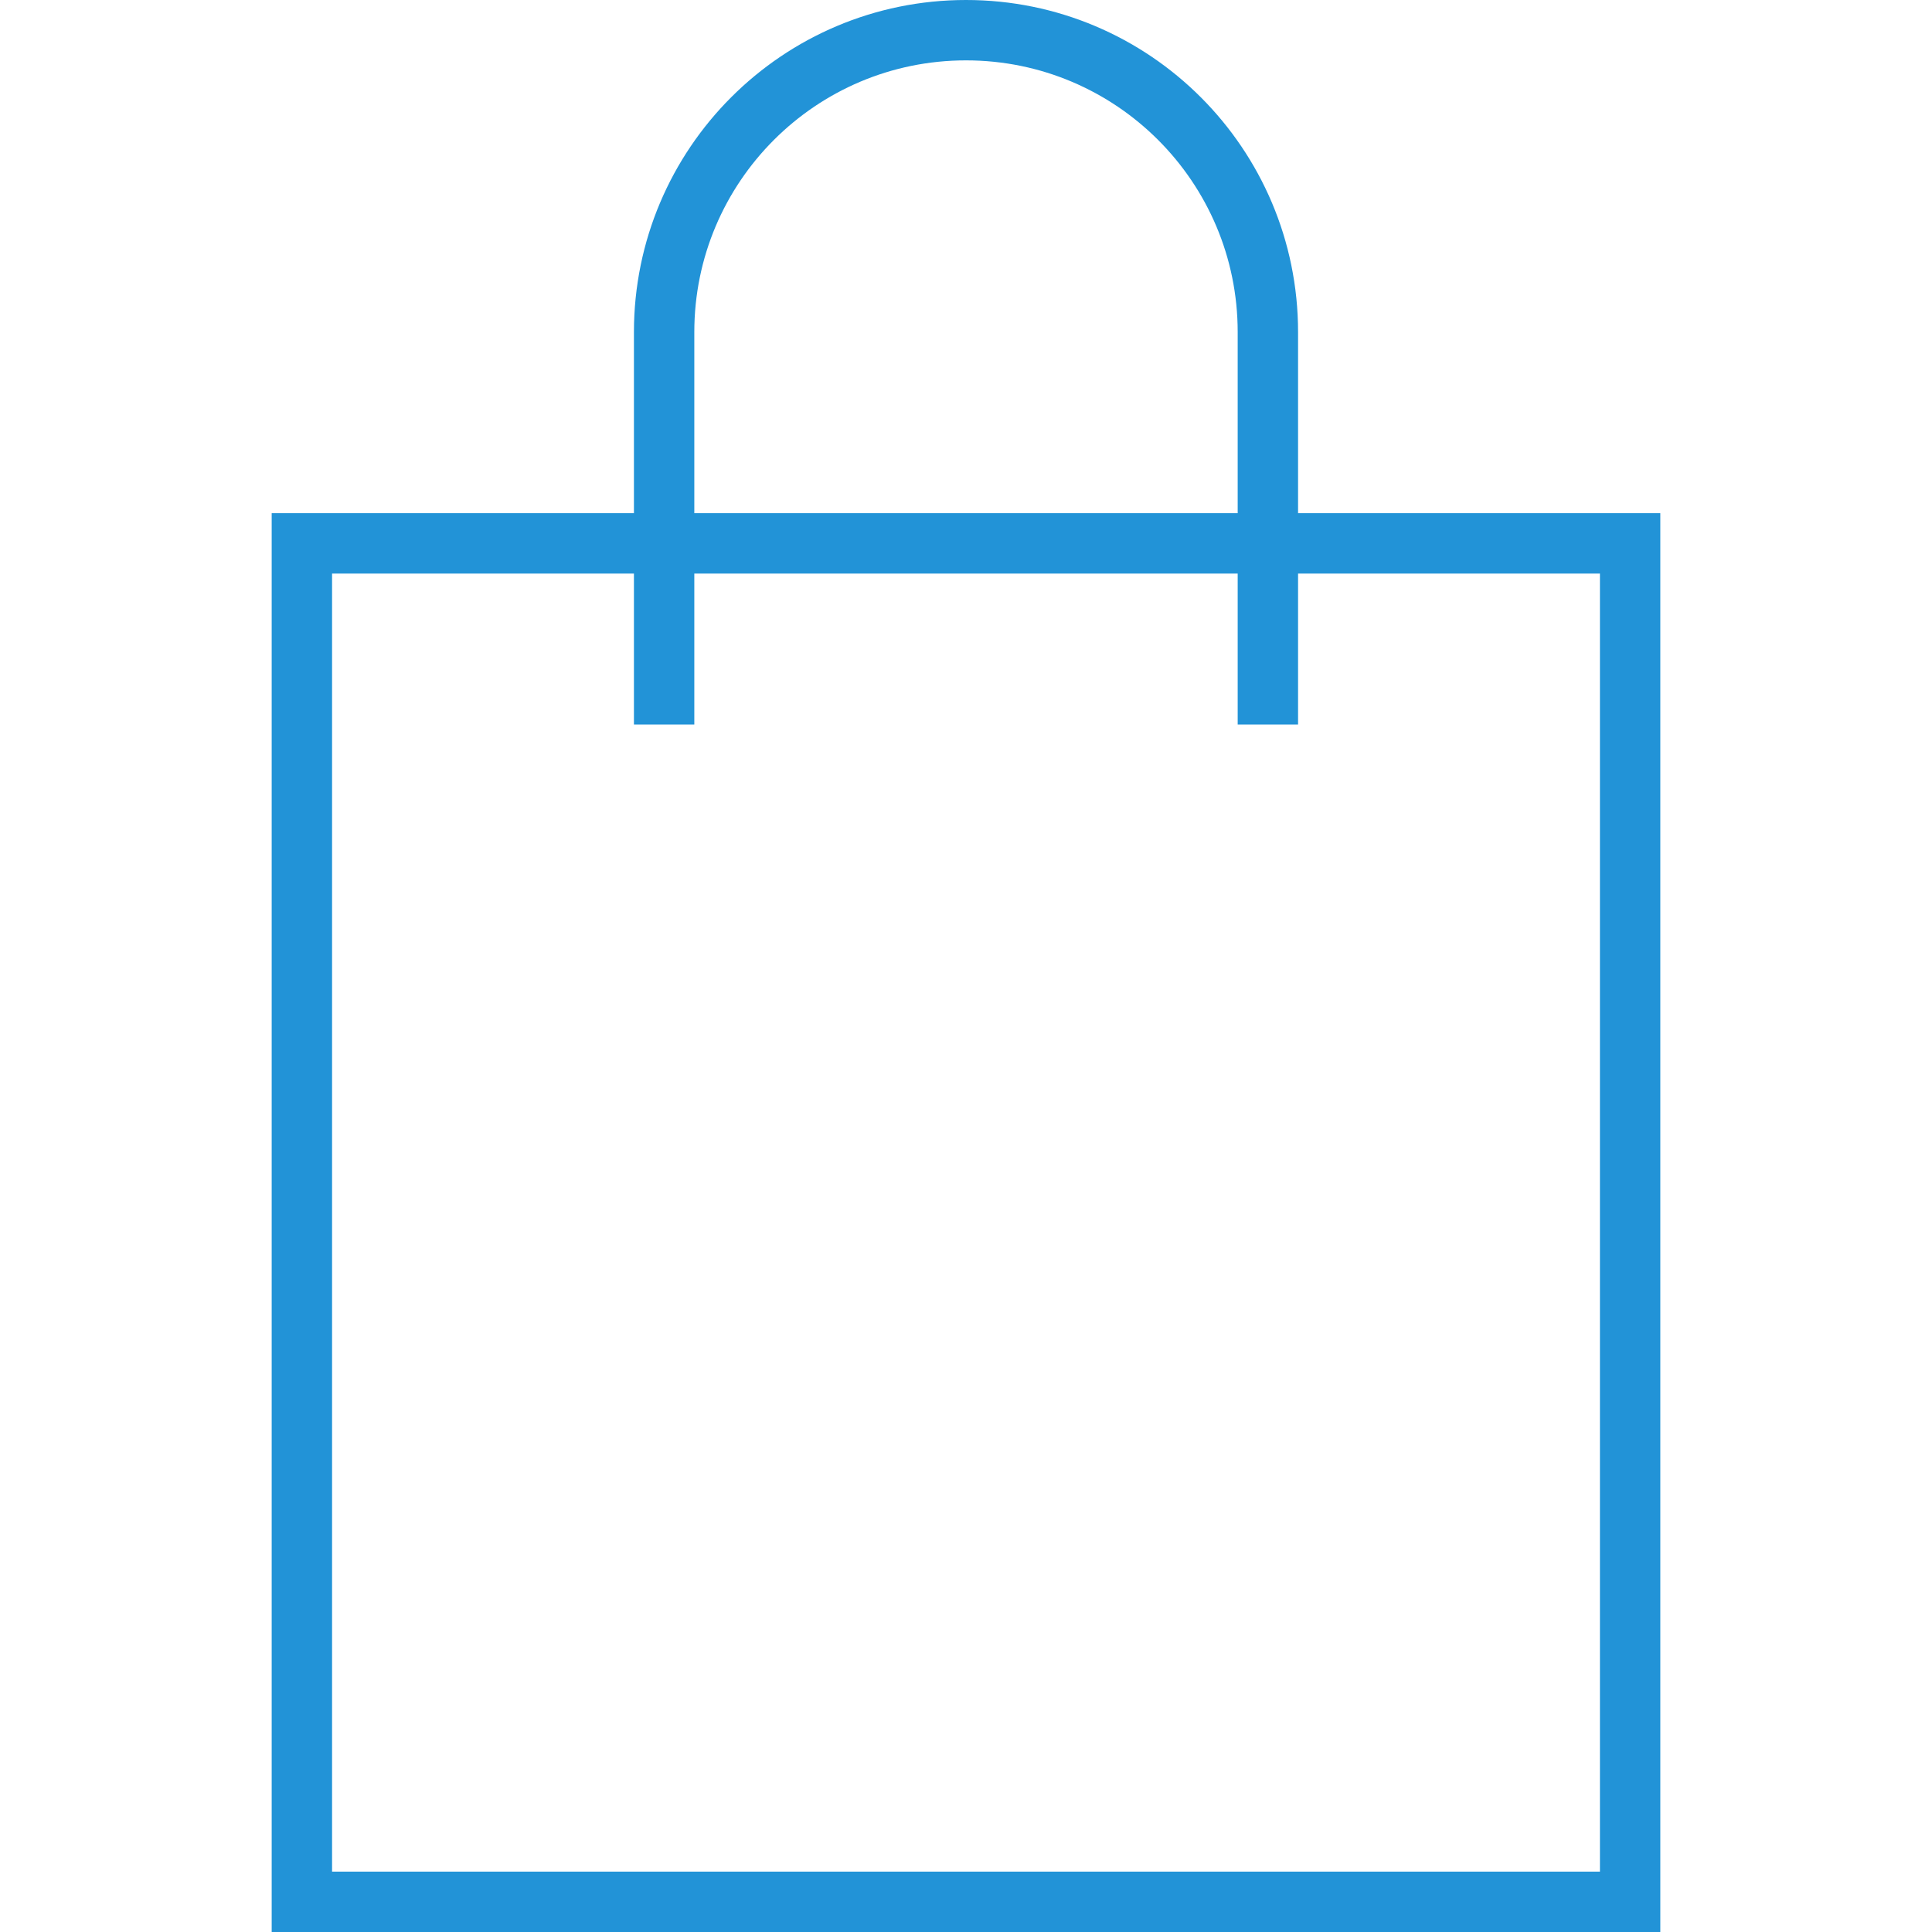
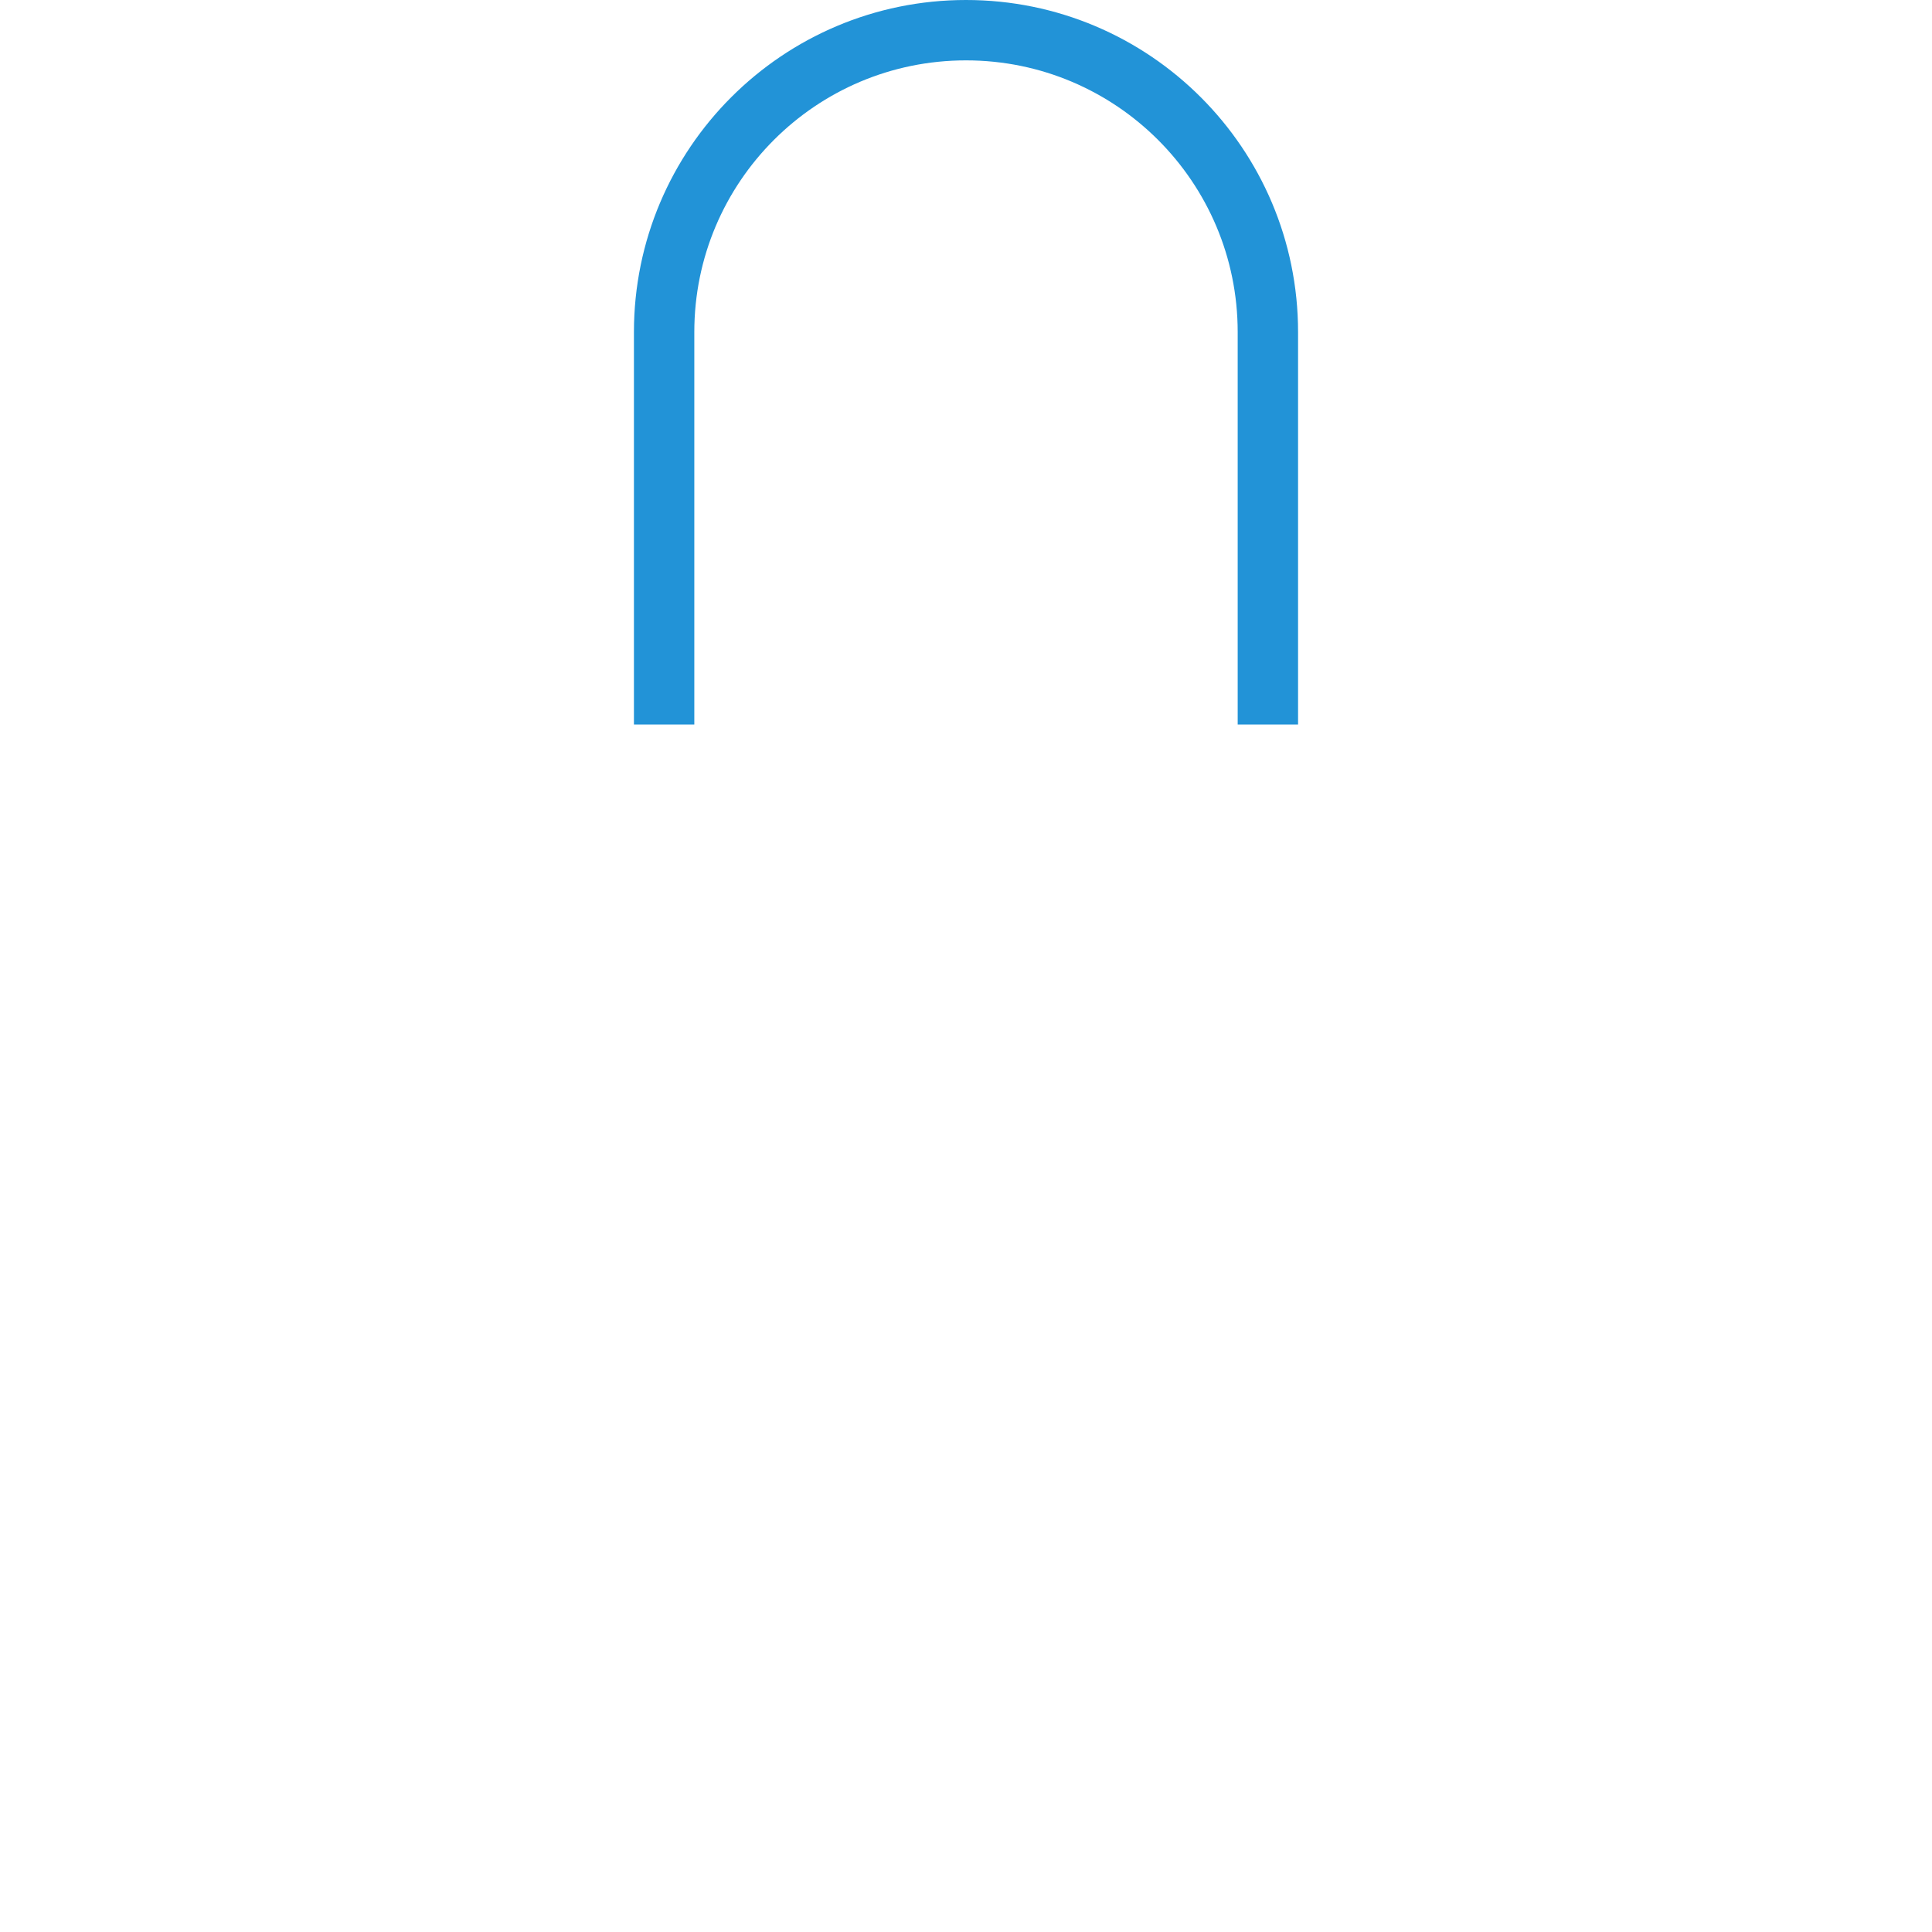
<svg xmlns="http://www.w3.org/2000/svg" width="64" height="64" viewBox="0 0 64 64" fill="none">
-   <path d="M44 18H54V63H10V18H20H44Z" stroke="#2293D7" stroke-width="2" stroke-miterlimit="10" />
  <path d="M22 24V11C22 5.477 26.477 1 32 1C37.523 1 42 5.477 42 11V24" stroke="#2293D7" stroke-width="2" stroke-miterlimit="10" />
</svg>